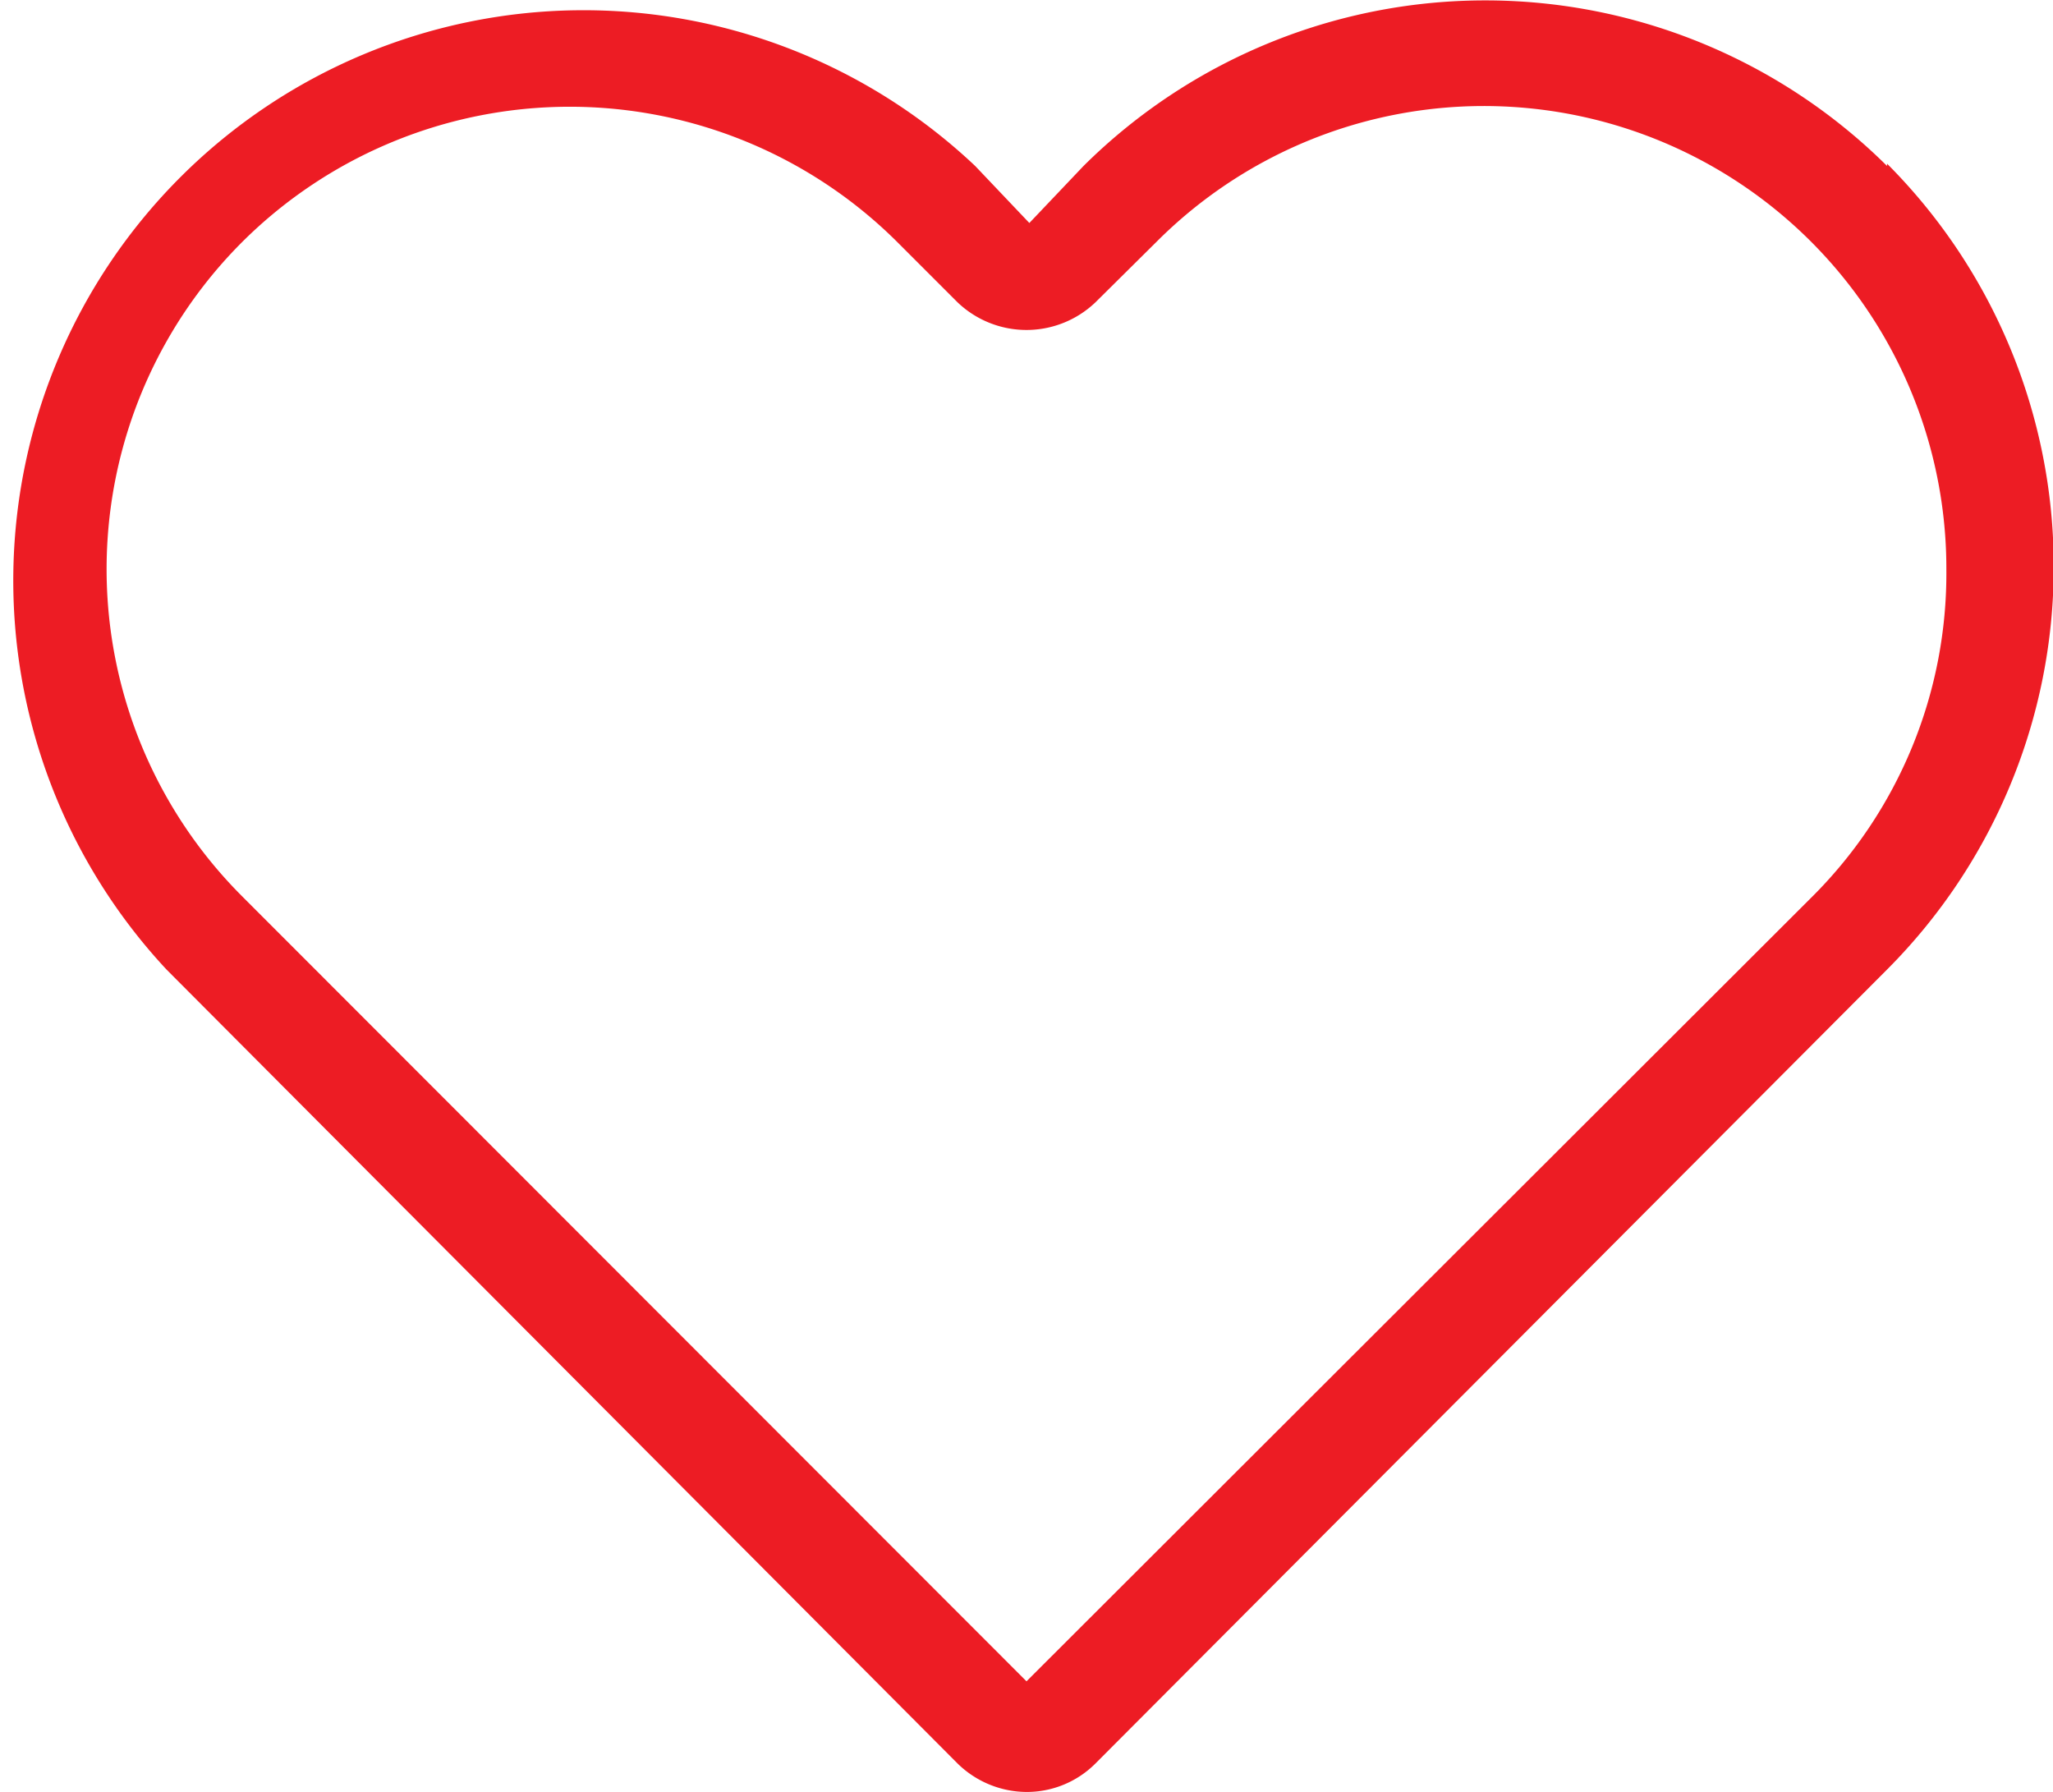
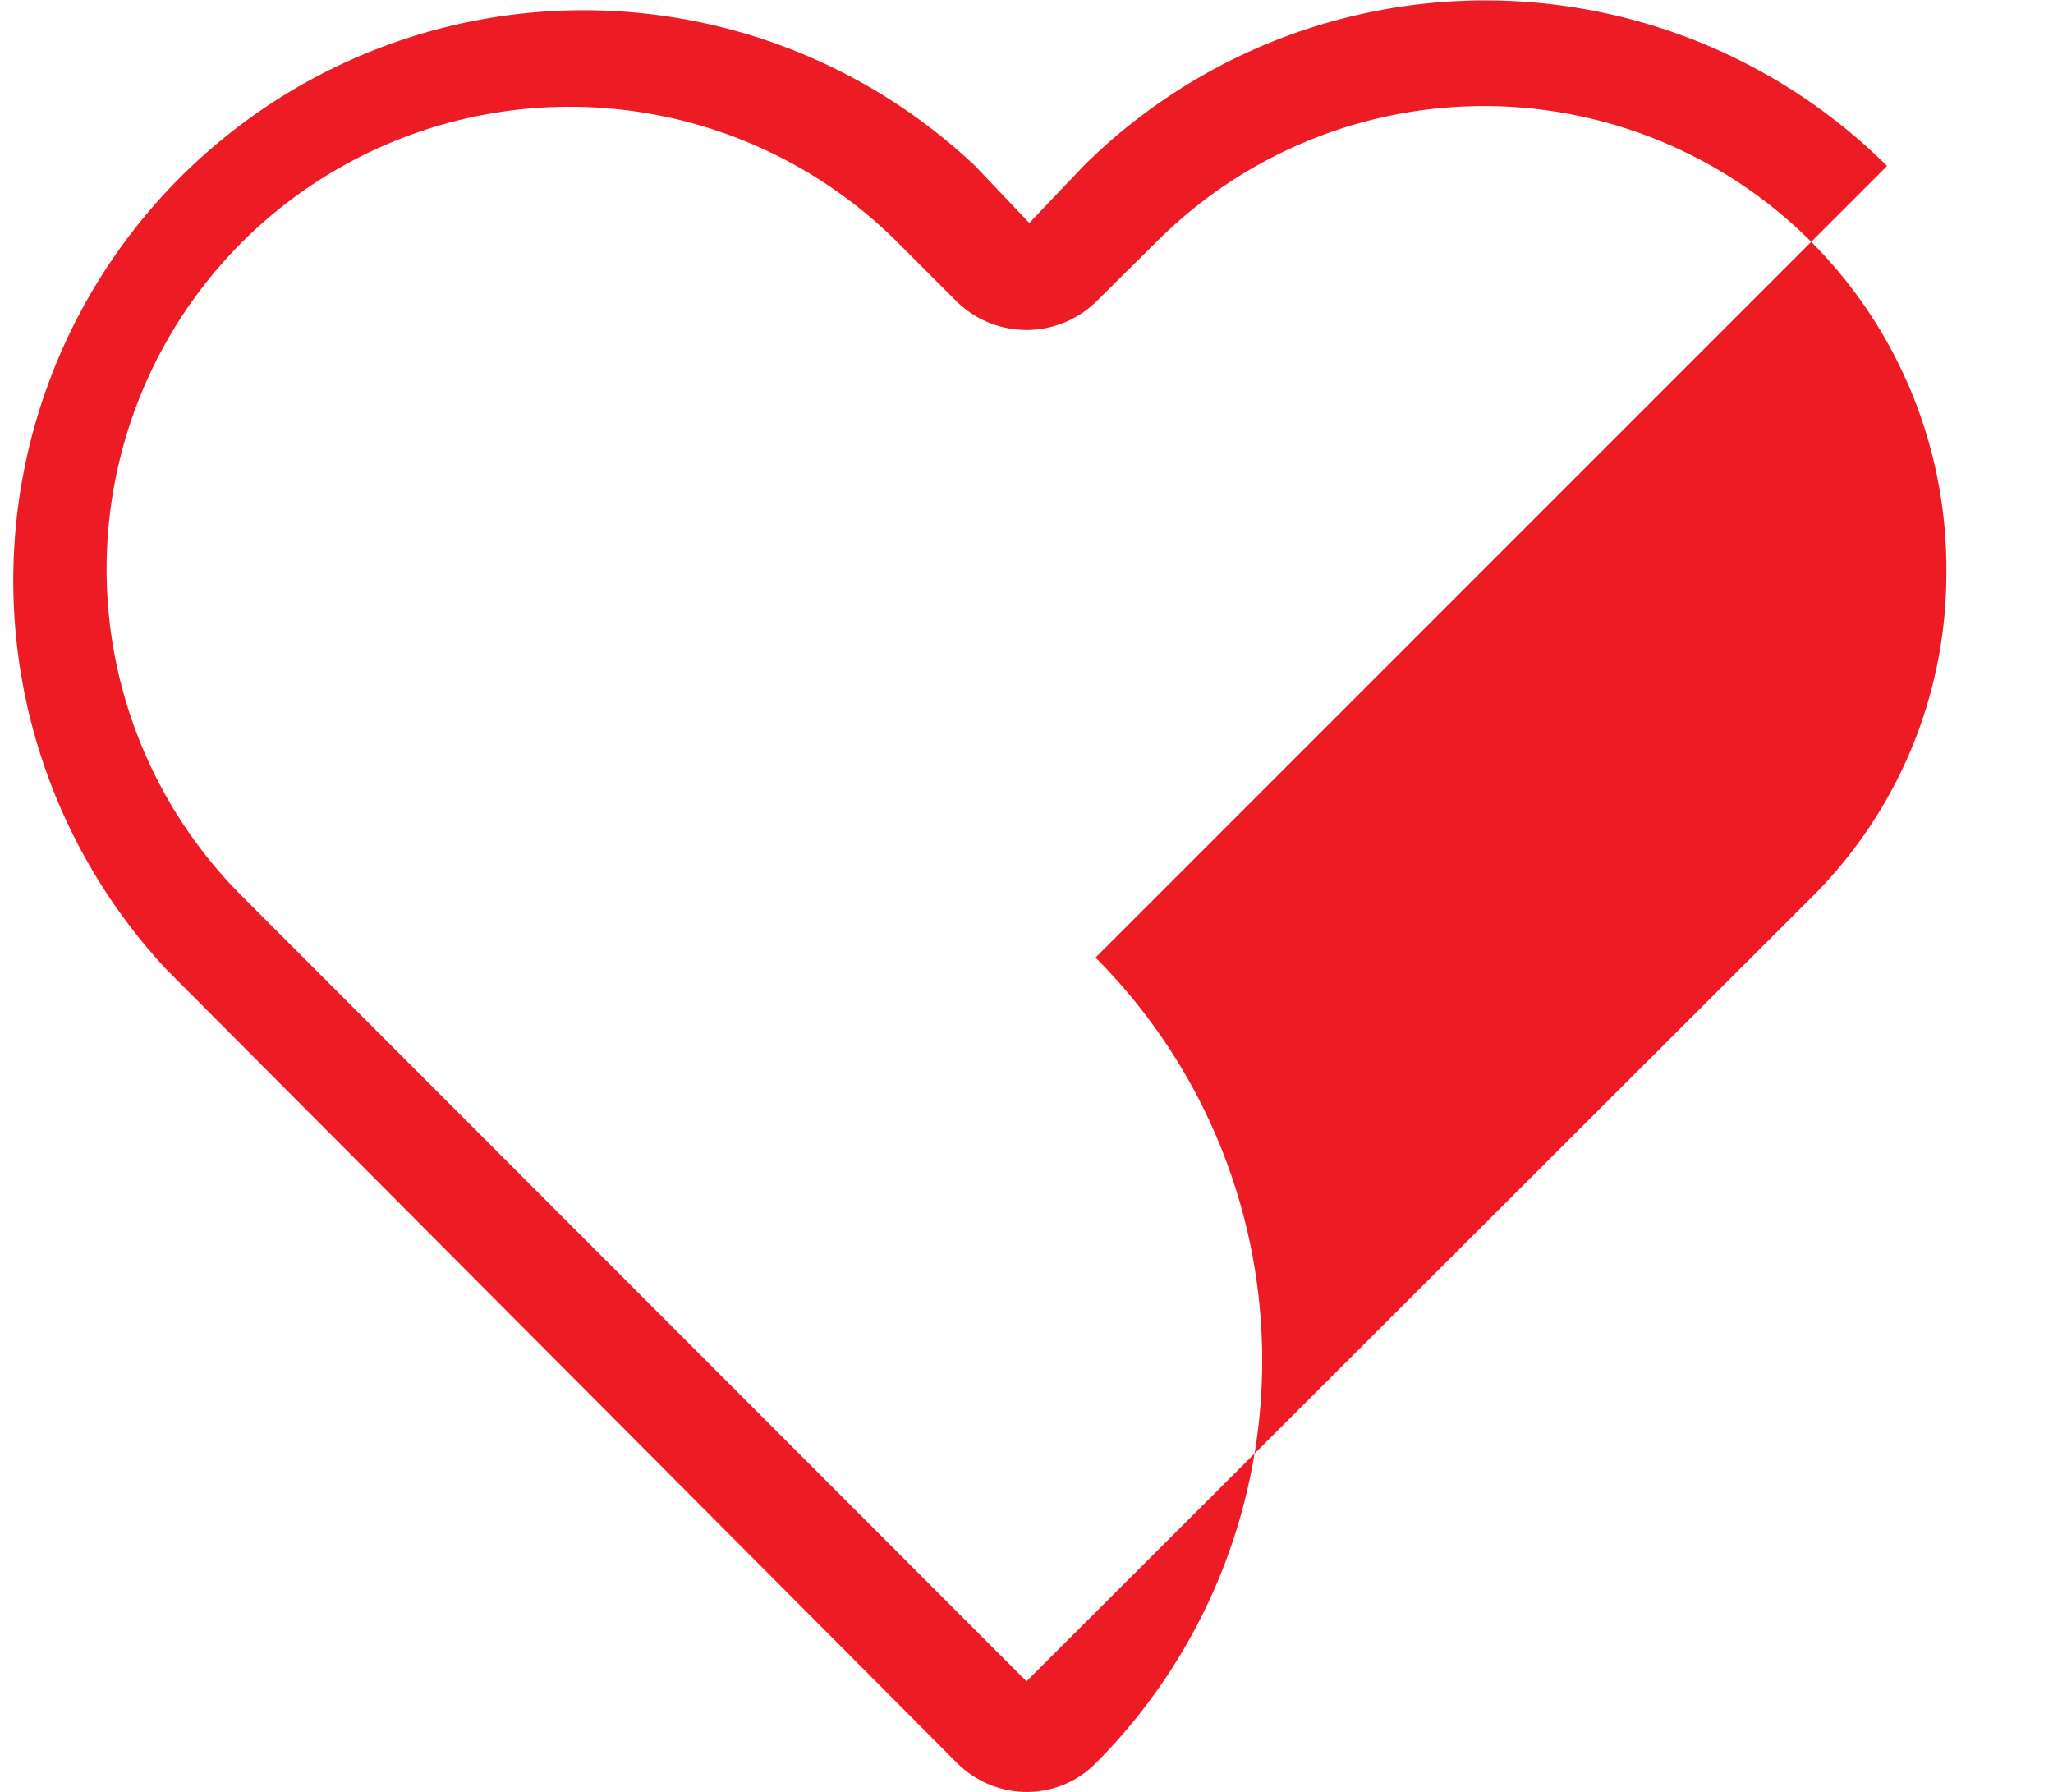
<svg xmlns="http://www.w3.org/2000/svg" viewBox="0 0 36 31.42">
  <defs>
    <style>.cls-1{fill:#ed1c24;}</style>
  </defs>
  <title>omiljeno</title>
  <g id="Layer_2" data-name="Layer 2">
    <g id="Layer_1-2" data-name="Layer 1">
-       <path class="cls-1" d="M33.09,2.91A10,10,0,0,0,19,2.91l-.95,1-.95-1A10,10,0,0,0,2.92,17L16.79,30.92a1.74,1.74,0,0,0,1.21.5,1.7,1.7,0,0,0,1.21-.5L33.09,17a10,10,0,0,0,0-14.13M4.25,15.72a8.11,8.11,0,0,1,0-11.48,8.14,8.14,0,0,1,11.48,0L16.79,5.3a1.75,1.75,0,0,0,2.42,0l1.07-1.06A8.11,8.11,0,0,1,34.13,10a8,8,0,0,1-2.37,5.74L18,29.48Z" />
+       <path class="cls-1" d="M33.09,2.91A10,10,0,0,0,19,2.91l-.95,1-.95-1A10,10,0,0,0,2.92,17L16.79,30.92a1.74,1.74,0,0,0,1.21.5,1.7,1.7,0,0,0,1.21-.5a10,10,0,0,0,0-14.13M4.25,15.72a8.11,8.11,0,0,1,0-11.48,8.14,8.14,0,0,1,11.48,0L16.79,5.3a1.75,1.75,0,0,0,2.42,0l1.07-1.06A8.11,8.11,0,0,1,34.13,10a8,8,0,0,1-2.37,5.74L18,29.48Z" />
    </g>
  </g>
</svg>